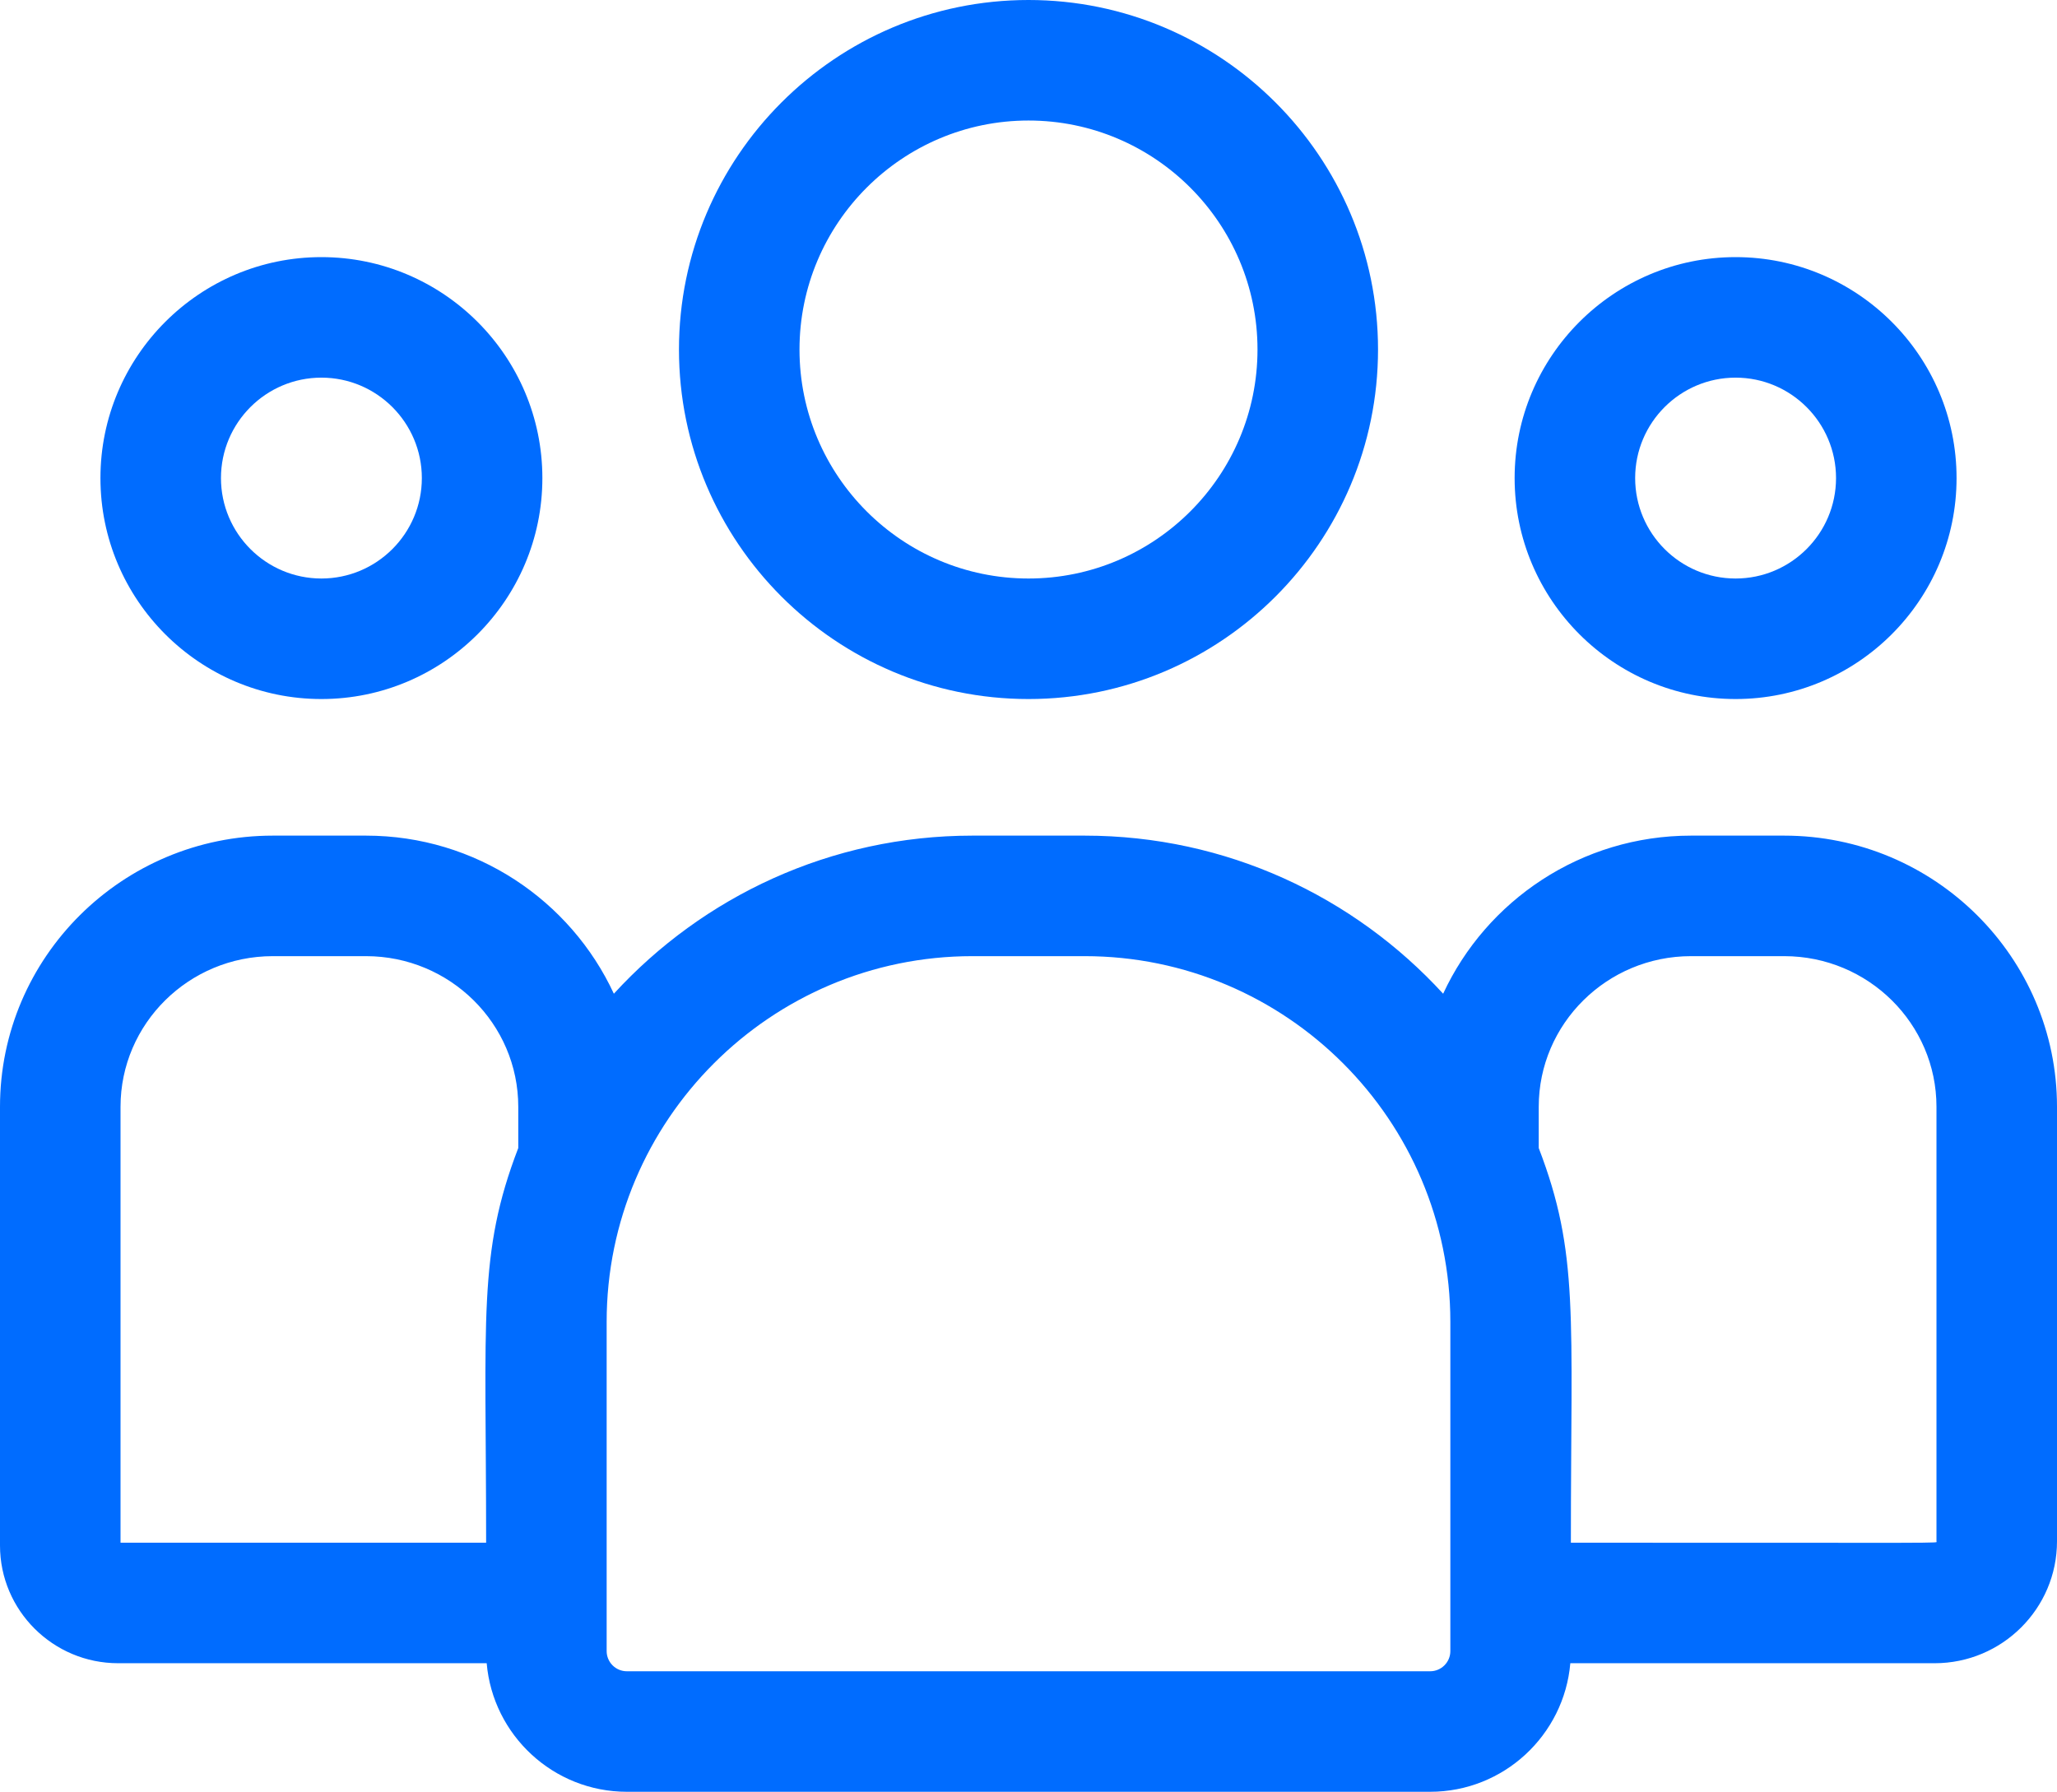
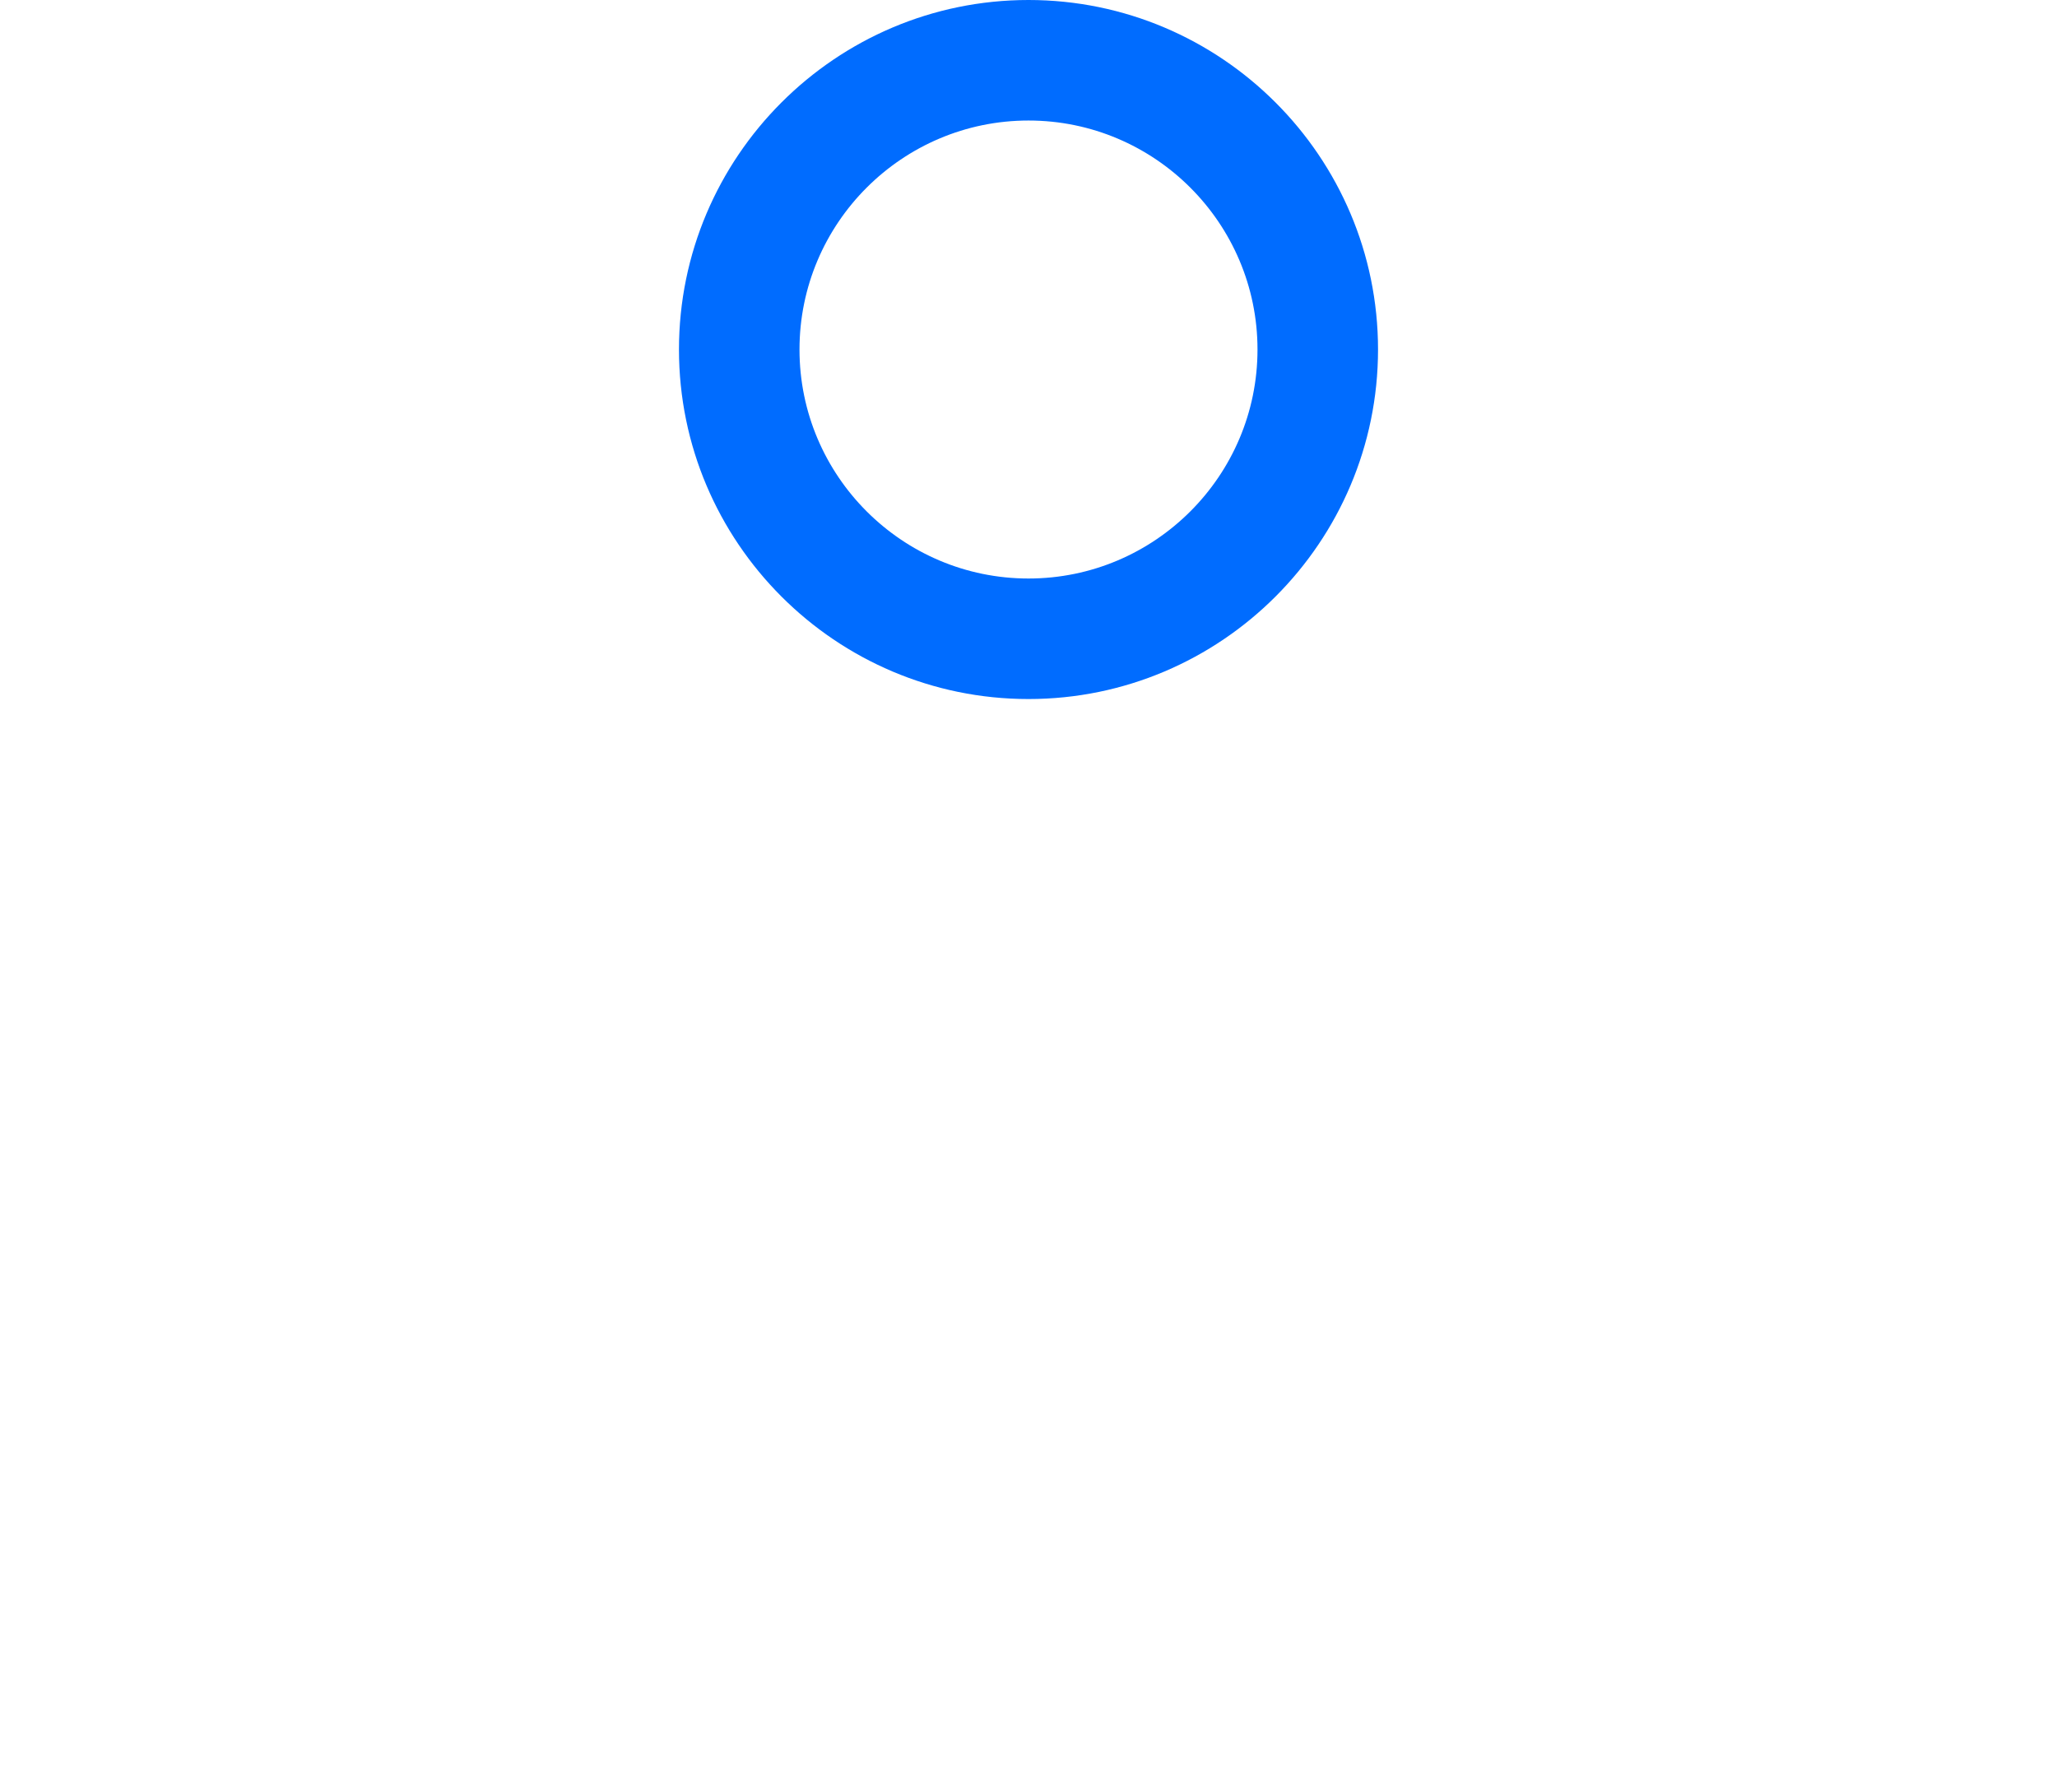
<svg xmlns="http://www.w3.org/2000/svg" width="512" height="446" viewBox="0 0 512 446" fill="none">
  <path d="M256 174C303.972 174 343 134.972 343 87C343 39.028 303.972 0 256 0C208.028 0 169 39.028 169 87C169 134.972 208.028 174 256 174ZM256 30C287.43 30 313 55.57 313 87C313 118.43 287.43 144 256 144C224.57 144 199 118.43 199 87C199 55.57 224.57 30 256 30Z" fill="#006CFF" />
-   <path d="M432 174C462.327 174 487 149.327 487 119C487 88.673 462.327 64 432 64C401.673 64 377 88.673 377 119C377 149.327 401.673 174 432 174ZM432 94C445.785 94 457 105.215 457 119C457 132.785 445.785 144 432 144C418.215 144 407 132.785 407 119C407 105.215 418.215 94 432 94Z" fill="#006CFF" />
-   <path d="M444.1 208H420.9C393.561 208 369.961 224.152 359.207 247.352C337.066 223.182 305.263 208 269.979 208H242.022C206.738 208 174.935 223.182 152.794 247.352C142.039 224.152 118.439 208 91.1 208H67.9C30.46 208 0 238.276 0 275.49V384.7C0 400.856 13.194 414 29.412 414H121.139C122.677 431.9 137.729 446 156.022 446H355.979C374.271 446 389.323 431.9 390.862 414H481.541C498.337 414 512.001 400.39 512.001 383.66V275.49C512 238.276 481.54 208 444.1 208ZM30 275.49C30 254.818 47.002 238 67.9 238H91.1C111.998 238 129 254.818 129 275.49V285.761C118.913 312.025 121 327.765 121 384H30V275.49ZM361 410.979C361 413.748 358.748 416 355.979 416H156.021C153.252 416 151 413.747 151 410.979V329.022C151 278.832 191.832 238 242.021 238H269.978C320.168 238 361 278.832 361 329.021V410.979ZM482 383.66C482 384.177 487.592 384 391 384C391 327.349 393.071 311.982 383 285.761V275.49C383 254.818 400.002 238 420.9 238H444.1C464.998 238 482 254.818 482 275.49V383.66Z" fill="#006CFF" />
-   <path d="M80 174C110.327 174 135 149.327 135 119C135 88.673 110.327 64 80 64C49.673 64 25 88.673 25 119C25 149.327 49.673 174 80 174ZM80 94C93.785 94 105 105.215 105 119C105 132.785 93.785 144 80 144C66.215 144 55 132.785 55 119C55 105.215 66.215 94 80 94Z" fill="#006CFF" />
</svg>